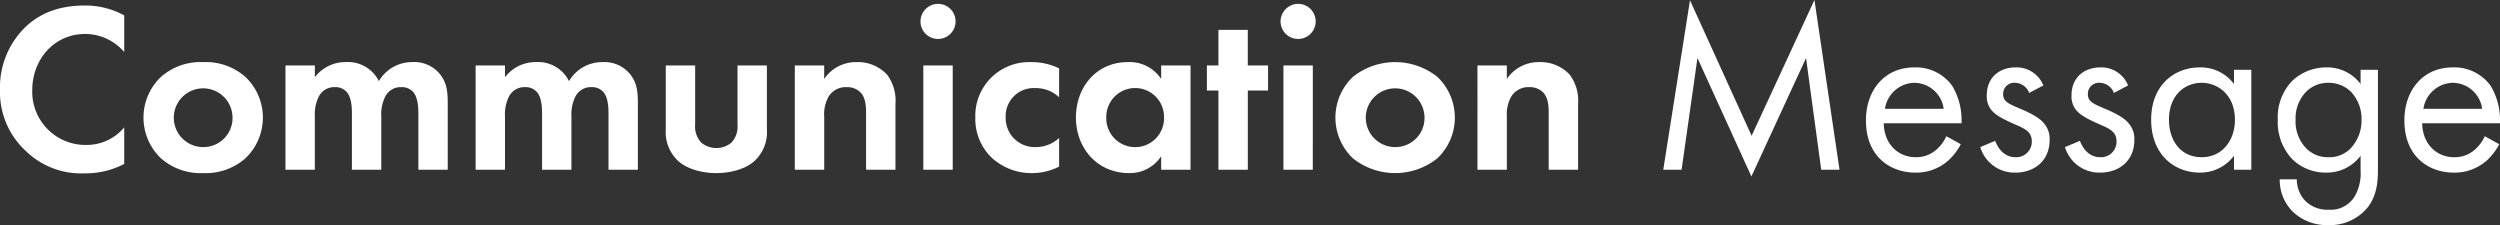
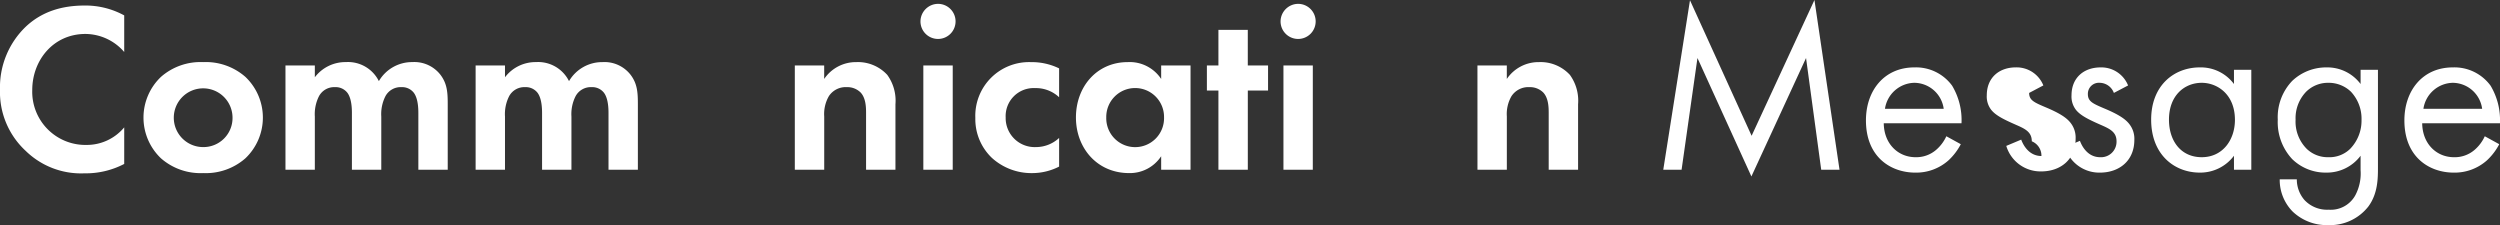
<svg xmlns="http://www.w3.org/2000/svg" width="498.646" height="44.896" viewBox="0 0 498.646 44.896">
  <rect x="0" y="0" width="498.646" height="44.896" fill="#333333" stroke="none" />
  <g id="グループ_26950" data-name="グループ 26950" transform="translate(-5133.029 -4206.185)">
    <path id="パス_6871" data-name="パス 6871" d="M35.847,40.911a16.57,16.57,0,0,1-7.924,1.873,15.792,15.792,0,0,1-11.716-4.466,15.967,15.967,0,0,1-5.137-12.245,16.742,16.742,0,0,1,5.137-12.531c3.218-3.025,7.2-4.227,11.764-4.227a16.1,16.1,0,0,1,7.876,1.969v7.3a10.3,10.3,0,0,0-7.731-3.6c-6.433,0-10.612,5.281-10.612,11.187A10.608,10.608,0,0,0,28.357,37.119a9.7,9.7,0,0,0,7.491-3.506Z" transform="translate(5121.958 4197.973)" fill="#fff" />
    <path id="パス_6872" data-name="パス 6872" d="M44.474,17.407a11.2,11.2,0,0,1,0,16.278,11.97,11.97,0,0,1-8.4,2.929,11.96,11.96,0,0,1-8.4-2.929,11.2,11.2,0,0,1,0-16.278,11.96,11.96,0,0,1,8.4-2.929,11.97,11.97,0,0,1,8.4,2.929m-2.546,8.162a5.858,5.858,0,1,0-5.858,5.858,5.8,5.8,0,0,0,5.858-5.858" transform="translate(5137.481 4204.095)" fill="#fff" />
    <path id="パス_6873" data-name="パス 6873" d="M37.12,15.151h5.858V17.5a7.651,7.651,0,0,1,6.195-3.025,6.873,6.873,0,0,1,6.577,3.795,7.658,7.658,0,0,1,6.676-3.795,6.59,6.59,0,0,1,5.618,2.546c1.344,1.777,1.44,3.552,1.44,5.858v13.06H63.625V24.611c0-2.45-.529-3.554-.96-4.083a2.949,2.949,0,0,0-2.4-1.056A3.438,3.438,0,0,0,57.048,21.3a7.9,7.9,0,0,0-.817,4.033V35.943H50.373V24.611c0-2.45-.529-3.554-.96-4.083a2.949,2.949,0,0,0-2.4-1.056A3.441,3.441,0,0,0,43.793,21.3a7.914,7.914,0,0,0-.815,4.033V35.943H37.12Z" transform="translate(5152.848 4204.095)" fill="#fff" />
    <path id="パス_6874" data-name="パス 6874" d="M54.472,15.151H60.33V17.5a7.651,7.651,0,0,1,6.195-3.025A6.873,6.873,0,0,1,73.1,18.273a7.658,7.658,0,0,1,6.676-3.795,6.59,6.59,0,0,1,5.618,2.546c1.344,1.777,1.44,3.552,1.44,5.858v13.06H80.977V24.611c0-2.45-.529-3.554-.96-4.083a2.947,2.947,0,0,0-2.4-1.056A3.439,3.439,0,0,0,74.4,21.3a7.9,7.9,0,0,0-.817,4.033V35.943H67.725V24.611c0-2.45-.529-3.554-.96-4.083a2.949,2.949,0,0,0-2.4-1.056A3.441,3.441,0,0,0,61.145,21.3a7.914,7.914,0,0,0-.815,4.033V35.943H54.472Z" transform="translate(5173.424 4204.095)" fill="#fff" />
-     <path id="パス_6875" data-name="パス 6875" d="M77.682,14.786V26.55A4.676,4.676,0,0,0,78.93,30.2a4.729,4.729,0,0,0,5.956,0,4.681,4.681,0,0,0,1.246-3.65V14.786h5.86V27.512A7.856,7.856,0,0,1,89.446,33.9c-1.919,1.681-4.992,2.352-7.539,2.352s-5.618-.671-7.539-2.352a7.861,7.861,0,0,1-2.544-6.385V14.786Z" transform="translate(5194.001 4204.46)" fill="#fff" />
    <path id="パス_6876" data-name="パス 6876" d="M83.6,15.151h5.858V17.84a7.635,7.635,0,0,1,6.435-3.362,7.95,7.95,0,0,1,6.147,2.546,8.759,8.759,0,0,1,1.633,5.858v13.06h-5.86V24.611c0-1.152-.048-2.979-1.1-4.083a3.75,3.75,0,0,0-2.737-1.056,4,4,0,0,0-3.6,1.825,7.159,7.159,0,0,0-.911,4.033V35.943H83.6Z" transform="translate(5207.961 4204.095)" fill="#fff" />
    <path id="パス_6877" data-name="パス 6877" d="M98.567,9.162a3.5,3.5,0,1,1-3.5,3.506,3.525,3.525,0,0,1,3.5-3.506M101.5,42.247H95.638V21.455H101.5Z" transform="translate(5221.558 4197.792)" fill="#fff" />
    <path id="パス_6878" data-name="パス 6878" d="M116.781,21.488a6.757,6.757,0,0,0-4.8-1.825,5.587,5.587,0,0,0-5.858,5.858,5.79,5.79,0,0,0,6.05,5.906,6.782,6.782,0,0,0,4.61-1.823v5.714a11.86,11.86,0,0,1-5.377,1.3,11.736,11.736,0,0,1-8.02-3.025,10.674,10.674,0,0,1-3.314-7.97,10.718,10.718,0,0,1,11.093-11.141,12.42,12.42,0,0,1,5.618,1.248Z" transform="translate(5227.496 4204.095)" fill="#fff" />
    <path id="パス_6879" data-name="パス 6879" d="M126.25,15.149h5.858V35.941H126.25V33.252a7.46,7.46,0,0,1-6.387,3.362c-6.387,0-10.612-4.995-10.612-11.093,0-6.147,4.177-11.043,10.324-11.043a7.531,7.531,0,0,1,6.676,3.36ZM115.3,25.521a5.764,5.764,0,1,0,11.524,0,5.763,5.763,0,1,0-11.524,0" transform="translate(5238.383 4204.095)" fill="#fff" />
    <path id="パス_6888" data-name="パス 6888" d="M129.363,23.635v15.8H123.5v-15.8h-2.3V18.642h2.3V11.534h5.858v7.108H133.4v4.992Z" transform="translate(5252.553 4200.604)" fill="#fff" />
    <path id="パス_6889" data-name="パス 6889" d="M131.426,9.162a3.5,3.5,0,1,1-3.5,3.506,3.525,3.525,0,0,1,3.5-3.506m2.929,33.085H128.5V21.455h5.858Z" transform="translate(5260.523 4197.792)" fill="#fff" />
-     <path id="パス_6890" data-name="パス 6890" d="M153.242,17.407a11.2,11.2,0,0,1,0,16.278,13.519,13.519,0,0,1-16.807,0,11.2,11.2,0,0,1,0-16.278,13.519,13.519,0,0,1,16.807,0M150.7,25.569a5.858,5.858,0,1,0-5.858,5.858,5.8,5.8,0,0,0,5.858-5.858" transform="translate(5266.461 4204.095)" fill="#fff" />
    <path id="パス_6891" data-name="パス 6891" d="M145.889,15.151h5.858V17.84a7.635,7.635,0,0,1,6.435-3.362,7.95,7.95,0,0,1,6.147,2.546,8.759,8.759,0,0,1,1.633,5.858v13.06H160.1V24.611c0-1.152-.048-2.979-1.1-4.083a3.75,3.75,0,0,0-2.737-1.056,4,4,0,0,0-3.6,1.825,7.16,7.16,0,0,0-.911,4.033V35.943h-5.858Z" transform="translate(5281.829 4204.095)" fill="#fff" />
    <path id="パス_6892" data-name="パス 6892" d="M162.845,42.662l5.329-33.8,12.293,27.032L193,8.811,198,42.662h-3.65l-3.025-22.28-10.9,23.624L169.665,20.382,166.5,42.662Z" transform="translate(5301.936 4197.375)" fill="#fff" />
    <path id="パス_6893" data-name="パス 6893" d="M200.26,30.279a11.922,11.922,0,0,1-2.45,3.218,9.67,9.67,0,0,1-6.627,2.45c-4.8,0-9.843-3.025-9.843-10.422,0-5.954,3.65-10.564,9.653-10.564a8.919,8.919,0,0,1,7.539,3.65A13.365,13.365,0,0,1,200.4,26.1H184.893c.048,4.129,2.881,6.772,6.339,6.772a6.059,6.059,0,0,0,4.081-1.44,7.963,7.963,0,0,0,2.066-2.739Zm-3.41-7.058a5.965,5.965,0,0,0-5.858-5.187,6.056,6.056,0,0,0-5.858,5.187Z" transform="translate(5323.867 4204.668)" fill="#fff" />
-     <path id="パス_6894" data-name="パス 6894" d="M201.521,20.052a3.058,3.058,0,0,0-2.785-2.018,2.2,2.2,0,0,0-2.4,2.258c0,1.44.962,1.873,3.218,2.833,2.881,1.2,4.227,2.114,4.995,3.073a4.722,4.722,0,0,1,1.056,3.218c0,4.177-3.025,6.531-6.866,6.531a7.127,7.127,0,0,1-6.964-5.091l2.977-1.25c.385,1.058,1.537,3.268,4.035,3.268A3.094,3.094,0,0,0,202.05,29.7c0-1.873-1.344-2.5-3.218-3.314-2.4-1.056-3.939-1.825-4.85-2.929a4.324,4.324,0,0,1-.911-2.929c0-3.506,2.448-5.572,5.808-5.572a5.749,5.749,0,0,1,5.476,3.6Z" transform="translate(5336.238 4204.668)" fill="#fff" />
+     <path id="パス_6894" data-name="パス 6894" d="M201.521,20.052c0,1.44.962,1.873,3.218,2.833,2.881,1.2,4.227,2.114,4.995,3.073a4.722,4.722,0,0,1,1.056,3.218c0,4.177-3.025,6.531-6.866,6.531a7.127,7.127,0,0,1-6.964-5.091l2.977-1.25c.385,1.058,1.537,3.268,4.035,3.268A3.094,3.094,0,0,0,202.05,29.7c0-1.873-1.344-2.5-3.218-3.314-2.4-1.056-3.939-1.825-4.85-2.929a4.324,4.324,0,0,1-.911-2.929c0-3.506,2.448-5.572,5.808-5.572a5.749,5.749,0,0,1,5.476,3.6Z" transform="translate(5336.238 4204.668)" fill="#fff" />
    <path id="パス_6897" data-name="パス 6897" d="M209.252,20.052a3.058,3.058,0,0,0-2.785-2.018,2.2,2.2,0,0,0-2.4,2.258c0,1.44.962,1.873,3.218,2.833,2.881,1.2,4.227,2.114,4.995,3.073a4.722,4.722,0,0,1,1.056,3.218c0,4.177-3.025,6.531-6.866,6.531a7.127,7.127,0,0,1-6.964-5.091l2.977-1.25c.385,1.058,1.537,3.268,4.035,3.268a3.094,3.094,0,0,0,3.266-3.169c0-1.873-1.344-2.5-3.218-3.314-2.4-1.056-3.939-1.825-4.85-2.929a4.324,4.324,0,0,1-.911-2.929c0-3.506,2.448-5.572,5.81-5.572a5.748,5.748,0,0,1,5.473,3.6Z" transform="translate(5345.406 4204.668)" fill="#fff" />
    <path id="パス_6898" data-name="パス 6898" d="M223.883,15.442h3.458V35.368h-3.458V32.583a8.4,8.4,0,0,1-6.818,3.362c-5.041,0-9.7-3.554-9.7-10.564,0-6.866,4.61-10.42,9.7-10.42a8.238,8.238,0,0,1,6.818,3.314Zm-12.964,9.939c0,4.273,2.4,7.491,6.531,7.491,4.225,0,6.625-3.506,6.625-7.443,0-5.139-3.552-7.395-6.625-7.395-3.41,0-6.531,2.5-6.531,7.347" transform="translate(5354.731 4204.668)" fill="#fff" />
    <path id="パス_6899" data-name="パス 6899" d="M235.438,15.442H238.9V34.889c0,2.16,0,5.233-1.921,7.827a9.7,9.7,0,0,1-7.972,3.7,9.876,9.876,0,0,1-7.108-2.689,8.99,8.99,0,0,1-2.592-6.435h3.41a6.274,6.274,0,0,0,1.537,4.131,6.169,6.169,0,0,0,4.8,1.919,5.59,5.59,0,0,0,5.283-2.785,9.269,9.269,0,0,0,1.1-5.089V32.583a8.407,8.407,0,0,1-6.82,3.362,9.543,9.543,0,0,1-6.818-2.689,10.8,10.8,0,0,1-2.881-7.876A10.45,10.45,0,0,1,221.8,17.65a9.832,9.832,0,0,1,6.818-2.689,8.289,8.289,0,0,1,6.82,3.314ZM224.49,19.908a7.586,7.586,0,0,0-2.018,5.473,7.688,7.688,0,0,0,2.258,5.86A6.028,6.028,0,0,0,229,32.872a5.9,5.9,0,0,0,4.369-1.679,8.084,8.084,0,0,0,2.256-5.764,7.879,7.879,0,0,0-2.111-5.618A6.39,6.39,0,0,0,229,18.034a6.178,6.178,0,0,0-4.514,1.873" transform="translate(5368.431 4204.668)" fill="#fff" />
    <path id="パス_6902" data-name="パス 6902" d="M249.394,30.279a11.923,11.923,0,0,1-2.45,3.218,9.67,9.67,0,0,1-6.627,2.45c-4.8,0-9.843-3.025-9.843-10.422,0-5.954,3.65-10.564,9.653-10.564a8.919,8.919,0,0,1,7.539,3.65,13.365,13.365,0,0,1,1.871,7.491H234.027c.048,4.129,2.881,6.772,6.337,6.772a6.061,6.061,0,0,0,4.083-1.44,7.929,7.929,0,0,0,2.063-2.739Zm-3.41-7.058a5.965,5.965,0,0,0-5.858-5.187,6.056,6.056,0,0,0-5.858,5.187Z" transform="translate(5382.131 4204.668)" fill="#fff" />
  </g>
</svg>